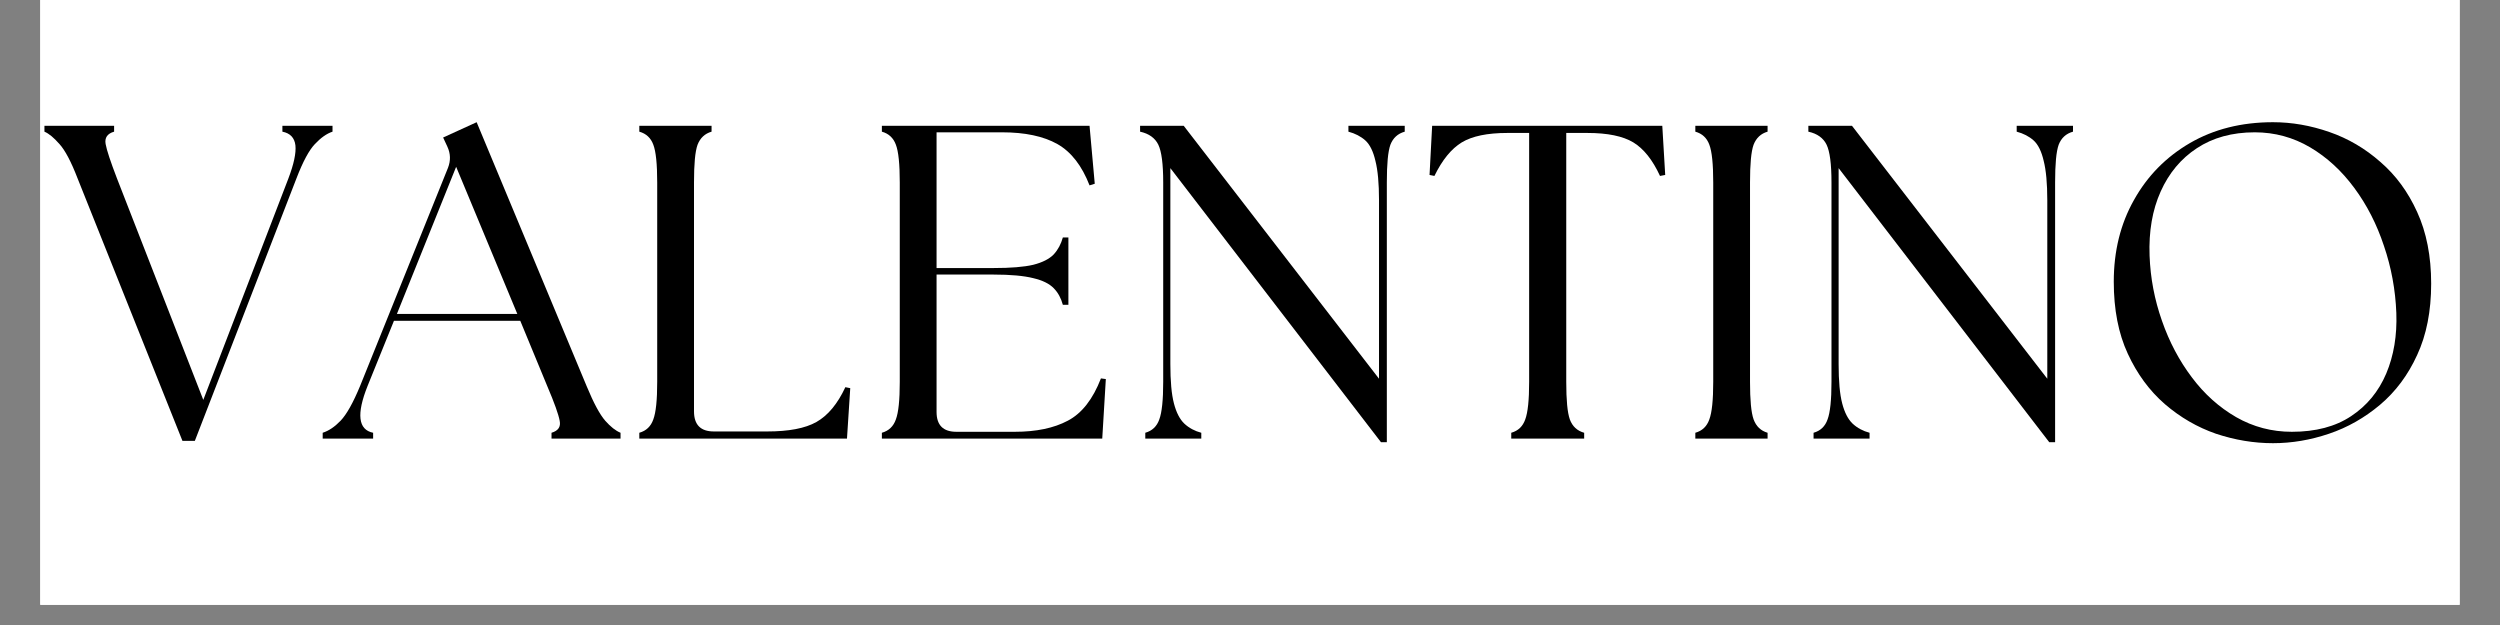
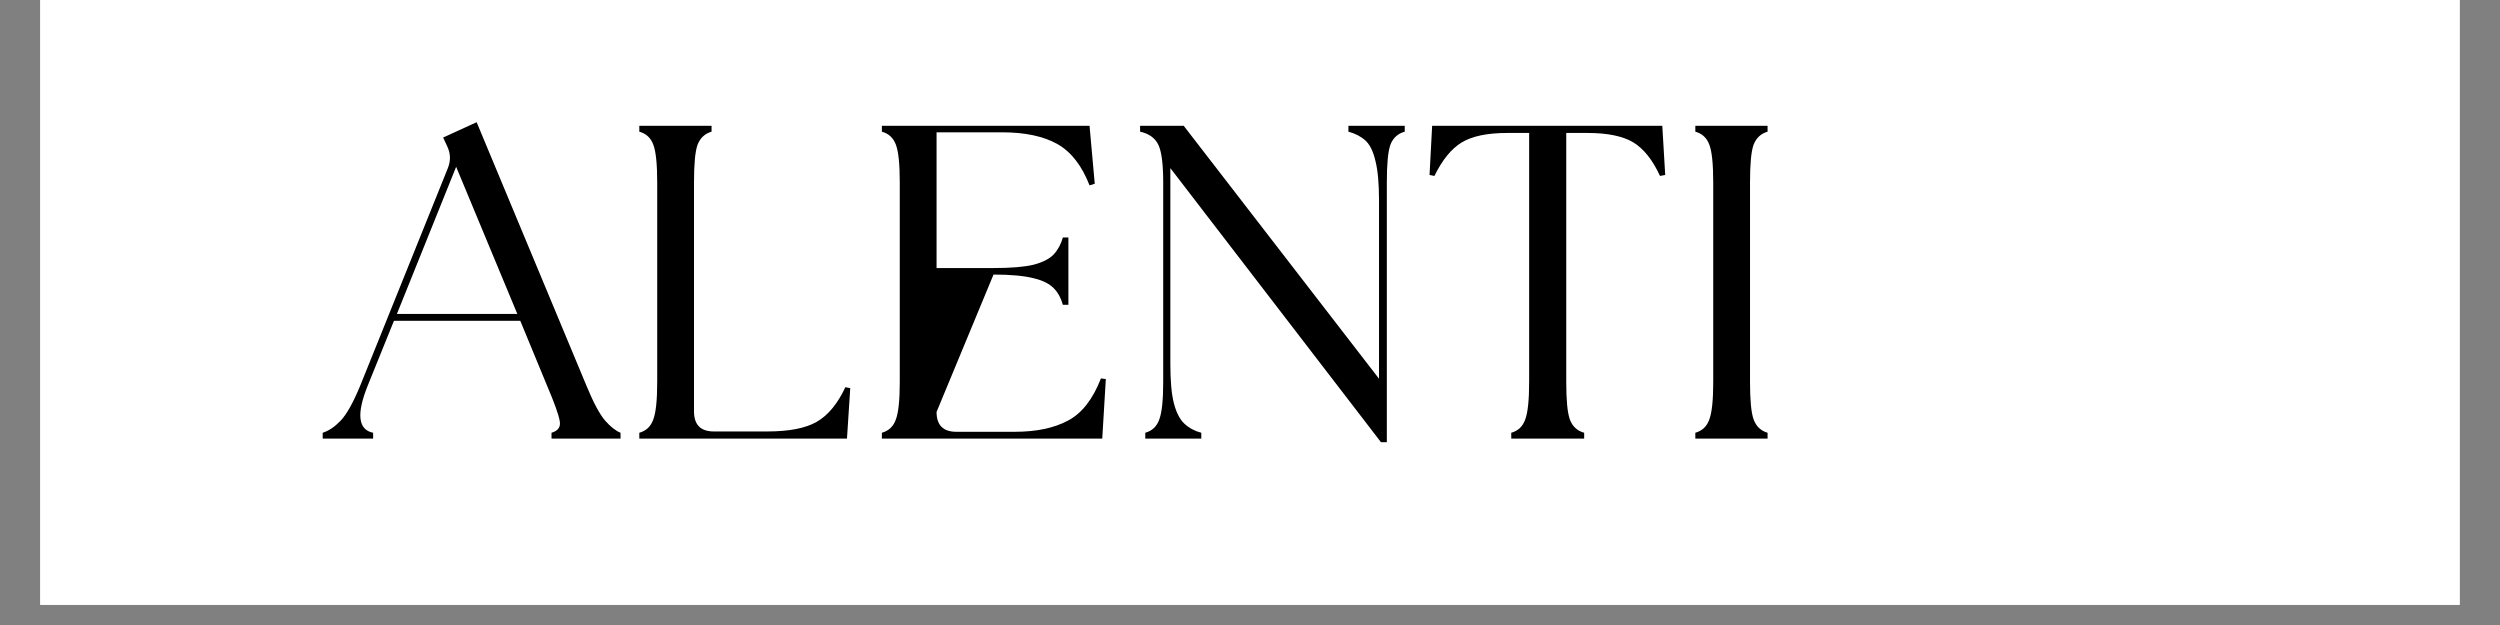
<svg xmlns="http://www.w3.org/2000/svg" width="160" zoomAndPan="magnify" viewBox="0 0 120 30" height="40" preserveAspectRatio="xMidYMid meet" version="1.0">
  <rect x="0" y="0" width="120" height="30" fill="#808080" stroke="none" />
  <defs>
    <g />
    <clipPath id="d426b9f175">
      <path d="M 1.934 0 L 118.062 0 L 118.062 29.031 L 1.934 29.031 Z M 1.934 0 " clip-rule="nonzero" />
    </clipPath>
  </defs>
  <g clip-path="url(#d426b9f175)">
    <path fill="#ffffff" d="M 1.934 0 L 118.066 0 L 118.066 29.031 L 1.934 29.031 Z M 1.934 0 " fill-opacity="1" fill-rule="nonzero" />
    <path fill="#ffffff" d="M 1.934 0 L 118.066 0 L 118.066 29.031 L 1.934 29.031 Z M 1.934 0 " fill-opacity="1" fill-rule="nonzero" />
  </g>
  <g fill="#000000" fill-opacity="1">
    <g transform="translate(2.211, 21.054)">
      <g>
-         <path d="M 1.516 -12.484 C 1.203 -13.297 0.91 -13.848 0.641 -14.141 C 0.379 -14.441 0.141 -14.641 -0.078 -14.734 L -0.078 -15.016 L 3.266 -15.016 L 3.266 -14.734 C 2.941 -14.641 2.805 -14.441 2.859 -14.141 C 2.91 -13.848 3.094 -13.297 3.406 -12.484 L 7.547 -1.859 L 11.625 -12.469 C 11.895 -13.176 12.008 -13.711 11.969 -14.078 C 11.926 -14.441 11.719 -14.66 11.344 -14.734 L 11.344 -15.016 L 13.75 -15.016 L 13.75 -14.734 C 13.469 -14.641 13.188 -14.441 12.906 -14.141 C 12.625 -13.848 12.328 -13.297 12.016 -12.484 L 7.141 0.109 L 6.547 0.109 Z M 1.516 -12.484 " />
-       </g>
+         </g>
    </g>
  </g>
  <g fill="#000000" fill-opacity="1">
    <g transform="translate(15.848, 21.054)">
      <g>
        <path d="M -0.359 0 L -0.359 -0.281 C -0.066 -0.375 0.219 -0.566 0.5 -0.859 C 0.789 -1.16 1.102 -1.719 1.438 -2.531 L 5.656 -13 C 5.789 -13.344 5.781 -13.68 5.625 -14.016 L 5.422 -14.453 L 7.031 -15.188 L 12.312 -2.516 C 12.645 -1.711 12.941 -1.16 13.203 -0.859 C 13.461 -0.566 13.707 -0.375 13.938 -0.281 L 13.938 0 L 10.625 0 L 10.625 -0.281 C 10.945 -0.375 11.078 -0.566 11.016 -0.859 C 10.961 -1.16 10.766 -1.711 10.422 -2.516 L 9.125 -5.656 L 3.062 -5.656 L 1.797 -2.531 C 1.254 -1.176 1.344 -0.426 2.062 -0.281 L 2.062 0 Z M 3.203 -5.984 L 8.984 -5.984 L 6.047 -13.047 Z M 3.203 -5.984 " />
      </g>
    </g>
  </g>
  <g fill="#000000" fill-opacity="1">
    <g transform="translate(29.593, 21.054)">
      <g>
        <path d="M 1.094 0 L 1.094 -0.281 C 1.426 -0.375 1.648 -0.586 1.766 -0.922 C 1.891 -1.254 1.953 -1.852 1.953 -2.719 L 1.953 -12.297 C 1.953 -13.18 1.891 -13.785 1.766 -14.109 C 1.648 -14.43 1.426 -14.641 1.094 -14.734 L 1.094 -15.016 L 4.562 -15.016 L 4.562 -14.734 C 4.238 -14.641 4.016 -14.43 3.891 -14.109 C 3.773 -13.785 3.719 -13.18 3.719 -12.297 L 3.719 -1.312 C 3.719 -0.664 4.035 -0.344 4.672 -0.344 L 7.234 -0.344 C 8.266 -0.344 9.051 -0.492 9.594 -0.797 C 10.145 -1.109 10.609 -1.664 10.984 -2.469 L 11.219 -2.422 L 11.062 0 Z M 1.094 0 " />
      </g>
    </g>
  </g>
  <g fill="#000000" fill-opacity="1">
    <g transform="translate(41.236, 21.054)">
      <g>
-         <path d="M 1.094 0 L 1.094 -0.281 C 1.426 -0.375 1.648 -0.586 1.766 -0.922 C 1.891 -1.254 1.953 -1.852 1.953 -2.719 L 1.953 -12.297 C 1.953 -13.18 1.891 -13.785 1.766 -14.109 C 1.648 -14.43 1.426 -14.641 1.094 -14.734 L 1.094 -15.016 L 11.062 -15.016 L 11.312 -12.234 L 11.062 -12.156 C 10.695 -13.102 10.18 -13.766 9.516 -14.141 C 8.848 -14.516 7.961 -14.703 6.859 -14.703 L 3.719 -14.703 L 3.719 -8.188 L 6.453 -8.188 C 7.273 -8.188 7.91 -8.238 8.359 -8.344 C 8.805 -8.457 9.133 -8.625 9.344 -8.844 C 9.551 -9.07 9.695 -9.344 9.781 -9.656 L 10.047 -9.656 L 10.047 -6.422 L 9.781 -6.422 C 9.695 -6.742 9.551 -7.008 9.344 -7.219 C 9.133 -7.438 8.805 -7.598 8.359 -7.703 C 7.91 -7.816 7.273 -7.875 6.453 -7.875 L 3.719 -7.875 L 3.719 -1.281 C 3.719 -0.645 4.035 -0.328 4.672 -0.328 L 7.469 -0.328 C 8.5 -0.328 9.348 -0.504 10.016 -0.859 C 10.691 -1.211 11.223 -1.891 11.609 -2.891 L 11.844 -2.859 L 11.672 0 Z M 1.094 0 " />
+         <path d="M 1.094 0 L 1.094 -0.281 C 1.426 -0.375 1.648 -0.586 1.766 -0.922 C 1.891 -1.254 1.953 -1.852 1.953 -2.719 L 1.953 -12.297 C 1.953 -13.18 1.891 -13.785 1.766 -14.109 C 1.648 -14.43 1.426 -14.641 1.094 -14.734 L 1.094 -15.016 L 11.062 -15.016 L 11.312 -12.234 L 11.062 -12.156 C 10.695 -13.102 10.18 -13.766 9.516 -14.141 C 8.848 -14.516 7.961 -14.703 6.859 -14.703 L 3.719 -14.703 L 3.719 -8.188 L 6.453 -8.188 C 7.273 -8.188 7.91 -8.238 8.359 -8.344 C 8.805 -8.457 9.133 -8.625 9.344 -8.844 C 9.551 -9.07 9.695 -9.344 9.781 -9.656 L 10.047 -9.656 L 10.047 -6.422 L 9.781 -6.422 C 9.695 -6.742 9.551 -7.008 9.344 -7.219 C 9.133 -7.438 8.805 -7.598 8.359 -7.703 C 7.91 -7.816 7.273 -7.875 6.453 -7.875 L 3.719 -1.281 C 3.719 -0.645 4.035 -0.328 4.672 -0.328 L 7.469 -0.328 C 8.5 -0.328 9.348 -0.504 10.016 -0.859 C 10.691 -1.211 11.223 -1.891 11.609 -2.891 L 11.844 -2.859 L 11.672 0 Z M 1.094 0 " />
      </g>
    </g>
  </g>
  <g fill="#000000" fill-opacity="1">
    <g transform="translate(53.865, 21.054)">
      <g>
        <path d="M 12.422 0.172 L 2.312 -12.984 L 2.312 -3.578 C 2.312 -2.766 2.367 -2.133 2.484 -1.688 C 2.598 -1.25 2.766 -0.926 2.984 -0.719 C 3.211 -0.508 3.484 -0.363 3.797 -0.281 L 3.797 0 L 1.109 0 L 1.109 -0.281 C 1.441 -0.375 1.664 -0.586 1.781 -0.922 C 1.906 -1.254 1.969 -1.852 1.969 -2.719 L 1.969 -12.297 C 1.969 -13.18 1.891 -13.785 1.734 -14.109 C 1.578 -14.43 1.285 -14.641 0.859 -14.734 L 0.859 -15.016 L 2.953 -15.016 L 12.328 -2.875 L 12.328 -11.438 C 12.328 -12.25 12.27 -12.879 12.156 -13.328 C 12.051 -13.785 11.891 -14.113 11.672 -14.312 C 11.453 -14.508 11.18 -14.648 10.859 -14.734 L 10.859 -15.016 L 13.562 -15.016 L 13.562 -14.734 C 13.227 -14.641 13 -14.43 12.875 -14.109 C 12.758 -13.785 12.703 -13.18 12.703 -12.297 L 12.703 0.172 Z M 12.422 0.172 " />
      </g>
    </g>
  </g>
  <g fill="#000000" fill-opacity="1">
    <g transform="translate(68.274, 21.054)">
      <g>
        <path d="M 4.266 0 L 4.266 -0.281 C 4.598 -0.375 4.82 -0.586 4.938 -0.922 C 5.062 -1.254 5.125 -1.852 5.125 -2.719 L 5.125 -14.672 L 4.078 -14.672 C 3.117 -14.672 2.391 -14.52 1.891 -14.219 C 1.391 -13.914 0.953 -13.379 0.578 -12.609 L 0.344 -12.656 L 0.469 -15.016 L 11.516 -15.016 L 11.656 -12.656 L 11.406 -12.609 C 11.051 -13.379 10.625 -13.914 10.125 -14.219 C 9.625 -14.52 8.891 -14.672 7.922 -14.672 L 6.906 -14.672 L 6.906 -2.719 C 6.906 -1.852 6.961 -1.254 7.078 -0.922 C 7.203 -0.586 7.43 -0.375 7.766 -0.281 L 7.766 0 Z M 4.266 0 " />
      </g>
    </g>
  </g>
  <g fill="#000000" fill-opacity="1">
    <g transform="translate(80.282, 21.054)">
      <g>
        <path d="M 1.094 0 L 1.094 -0.281 C 1.426 -0.375 1.648 -0.586 1.766 -0.922 C 1.891 -1.254 1.953 -1.852 1.953 -2.719 L 1.953 -12.297 C 1.953 -13.18 1.891 -13.785 1.766 -14.109 C 1.648 -14.43 1.426 -14.641 1.094 -14.734 L 1.094 -15.016 L 4.562 -15.016 L 4.562 -14.734 C 4.238 -14.641 4.016 -14.43 3.891 -14.109 C 3.773 -13.785 3.719 -13.18 3.719 -12.297 L 3.719 -2.719 C 3.719 -1.852 3.773 -1.254 3.891 -0.922 C 4.016 -0.586 4.238 -0.375 4.562 -0.281 L 4.562 0 Z M 1.094 0 " />
      </g>
    </g>
  </g>
  <g fill="#000000" fill-opacity="1">
    <g transform="translate(85.942, 21.054)">
      <g>
-         <path d="M 12.422 0.172 L 2.312 -12.984 L 2.312 -3.578 C 2.312 -2.766 2.367 -2.133 2.484 -1.688 C 2.598 -1.25 2.766 -0.926 2.984 -0.719 C 3.211 -0.508 3.484 -0.363 3.797 -0.281 L 3.797 0 L 1.109 0 L 1.109 -0.281 C 1.441 -0.375 1.664 -0.586 1.781 -0.922 C 1.906 -1.254 1.969 -1.852 1.969 -2.719 L 1.969 -12.297 C 1.969 -13.18 1.891 -13.785 1.734 -14.109 C 1.578 -14.43 1.285 -14.641 0.859 -14.734 L 0.859 -15.016 L 2.953 -15.016 L 12.328 -2.875 L 12.328 -11.438 C 12.328 -12.25 12.27 -12.879 12.156 -13.328 C 12.051 -13.785 11.891 -14.113 11.672 -14.312 C 11.453 -14.508 11.18 -14.648 10.859 -14.734 L 10.859 -15.016 L 13.562 -15.016 L 13.562 -14.734 C 13.227 -14.641 13 -14.43 12.875 -14.109 C 12.758 -13.785 12.703 -13.18 12.703 -12.297 L 12.703 0.172 Z M 12.422 0.172 " />
-       </g>
+         </g>
    </g>
  </g>
  <g fill="#000000" fill-opacity="1">
    <g transform="translate(100.352, 21.054)">
      <g>
-         <path d="M 8.75 0.219 C 7.832 0.219 6.922 0.066 6.016 -0.234 C 5.117 -0.547 4.301 -1.02 3.562 -1.656 C 2.82 -2.301 2.227 -3.109 1.781 -4.078 C 1.332 -5.047 1.109 -6.195 1.109 -7.531 C 1.109 -9 1.43 -10.305 2.078 -11.453 C 2.723 -12.609 3.617 -13.52 4.766 -14.188 C 5.91 -14.852 7.238 -15.188 8.75 -15.188 C 9.656 -15.188 10.555 -15.031 11.453 -14.719 C 12.359 -14.406 13.176 -13.926 13.906 -13.281 C 14.645 -12.645 15.234 -11.844 15.672 -10.875 C 16.117 -9.906 16.344 -8.758 16.344 -7.438 C 16.344 -6.113 16.117 -4.973 15.672 -4.016 C 15.234 -3.055 14.641 -2.258 13.891 -1.625 C 13.148 -1 12.332 -0.535 11.438 -0.234 C 10.551 0.066 9.656 0.219 8.75 0.219 Z M 2.828 -8.781 C 2.867 -7.707 3.066 -6.664 3.422 -5.656 C 3.773 -4.645 4.254 -3.738 4.859 -2.938 C 5.461 -2.133 6.172 -1.5 6.984 -1.031 C 7.805 -0.562 8.695 -0.328 9.656 -0.328 C 10.801 -0.328 11.75 -0.578 12.5 -1.078 C 13.258 -1.578 13.82 -2.258 14.188 -3.125 C 14.551 -3.988 14.711 -4.957 14.672 -6.031 C 14.629 -7.145 14.43 -8.219 14.078 -9.25 C 13.734 -10.289 13.258 -11.219 12.656 -12.031 C 12.051 -12.852 11.344 -13.504 10.531 -13.984 C 9.719 -14.461 8.832 -14.703 7.875 -14.703 C 6.789 -14.703 5.863 -14.445 5.094 -13.938 C 4.332 -13.438 3.754 -12.742 3.359 -11.859 C 2.961 -10.973 2.785 -9.945 2.828 -8.781 Z M 2.828 -8.781 " />
-       </g>
+         </g>
    </g>
  </g>
</svg>